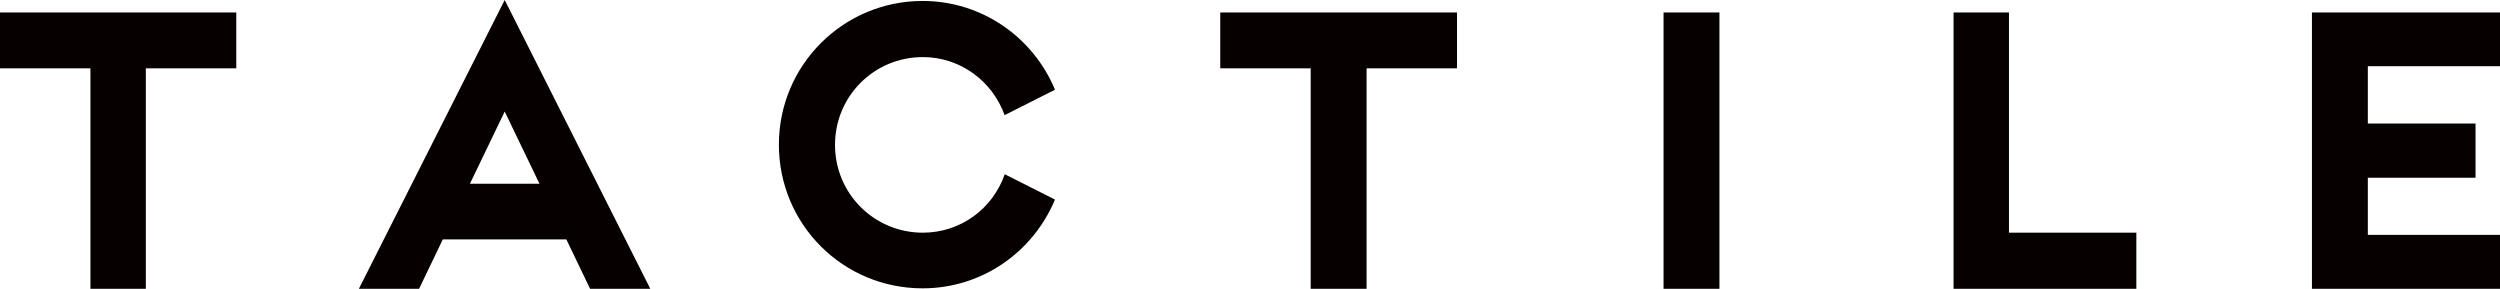
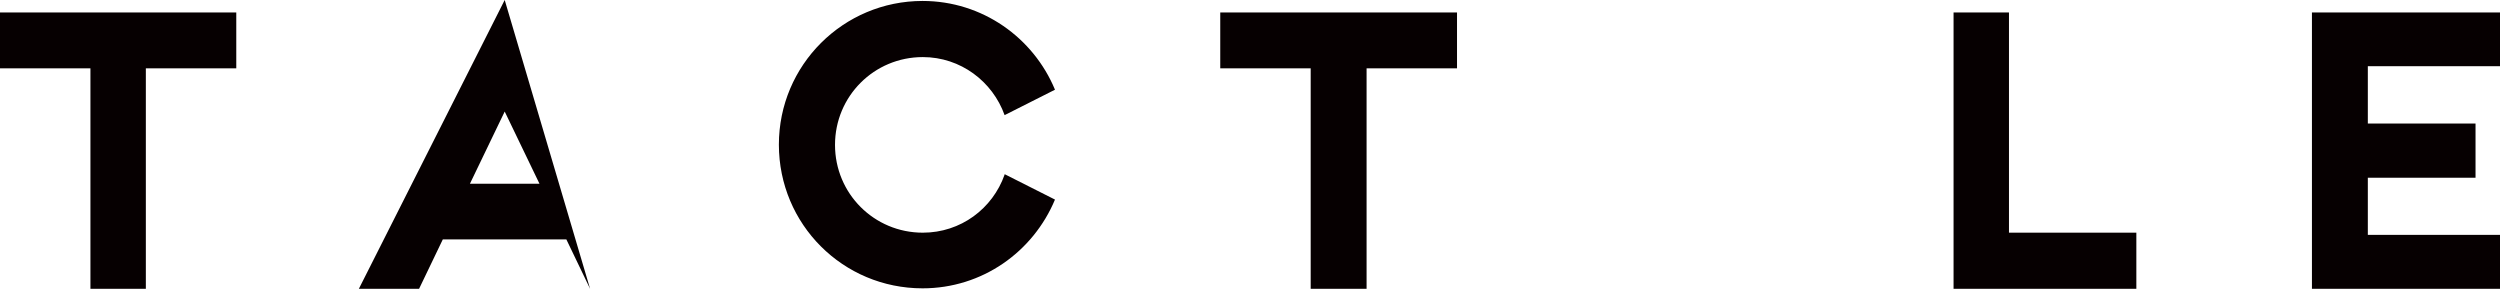
<svg xmlns="http://www.w3.org/2000/svg" id="_レイヤー_2" data-name="レイヤー 2" viewBox="0 0 104.22 12.04">
  <defs>
    <style>
      .cls-1 {
        fill: #060001;
        stroke-width: 0px;
      }
    </style>
  </defs>
  <g id="_レイヤー_1-2" data-name="レイヤー 1">
    <g>
-       <path class="cls-1" d="m21.04,0l-6.08,12.04h2.51l.99-2.06h5.15l.99,2.06h2.51L21.04,0Zm-1.45,7.66l1.45-3.01,1.45,3.01h-2.91Z" />
+       <path class="cls-1" d="m21.04,0l-6.08,12.04h2.51l.99-2.06h5.15l.99,2.06L21.04,0Zm-1.45,7.66l1.45-3.01,1.45,3.01h-2.91Z" />
      <polygon class="cls-1" points="0 .52 0 2.85 3.77 2.85 3.77 12.04 6.08 12.04 6.08 2.85 9.85 2.85 9.85 .52 0 .52" />
      <path class="cls-1" d="m41.88,7.28c-.5,1.42-1.83,2.42-3.41,2.42-2.03,0-3.66-1.63-3.66-3.66s1.63-3.66,3.66-3.66c1.58,0,2.91,1.02,3.41,2.42l2.1-1.06c-.9-2.17-3.03-3.7-5.52-3.7-3.3,0-5.99,2.67-5.99,5.99s2.67,5.99,5.99,5.99c2.49,0,4.61-1.52,5.52-3.7l-2.1-1.06Z" />
      <polygon class="cls-1" points="104.22 2.76 104.22 .52 96.38 .52 96.38 12.04 104.22 12.04 104.22 9.79 98.71 9.79 98.71 7.41 103.2 7.41 103.2 5.15 98.71 5.15 98.71 2.76 104.22 2.76" />
      <polygon class="cls-1" points="83.75 9.7 83.75 .52 81.44 .52 81.44 12.04 89.06 12.04 89.06 9.7 83.75 9.7" />
      <polygon class="cls-1" points="50.87 .52 50.87 2.85 54.64 2.85 54.64 12.04 56.97 12.04 56.97 2.85 60.74 2.85 60.74 .52 50.87 .52" />
-       <rect class="cls-1" x="69.35" y=".52" width="2.33" height="11.52" />
    </g>
  </g>
</svg>